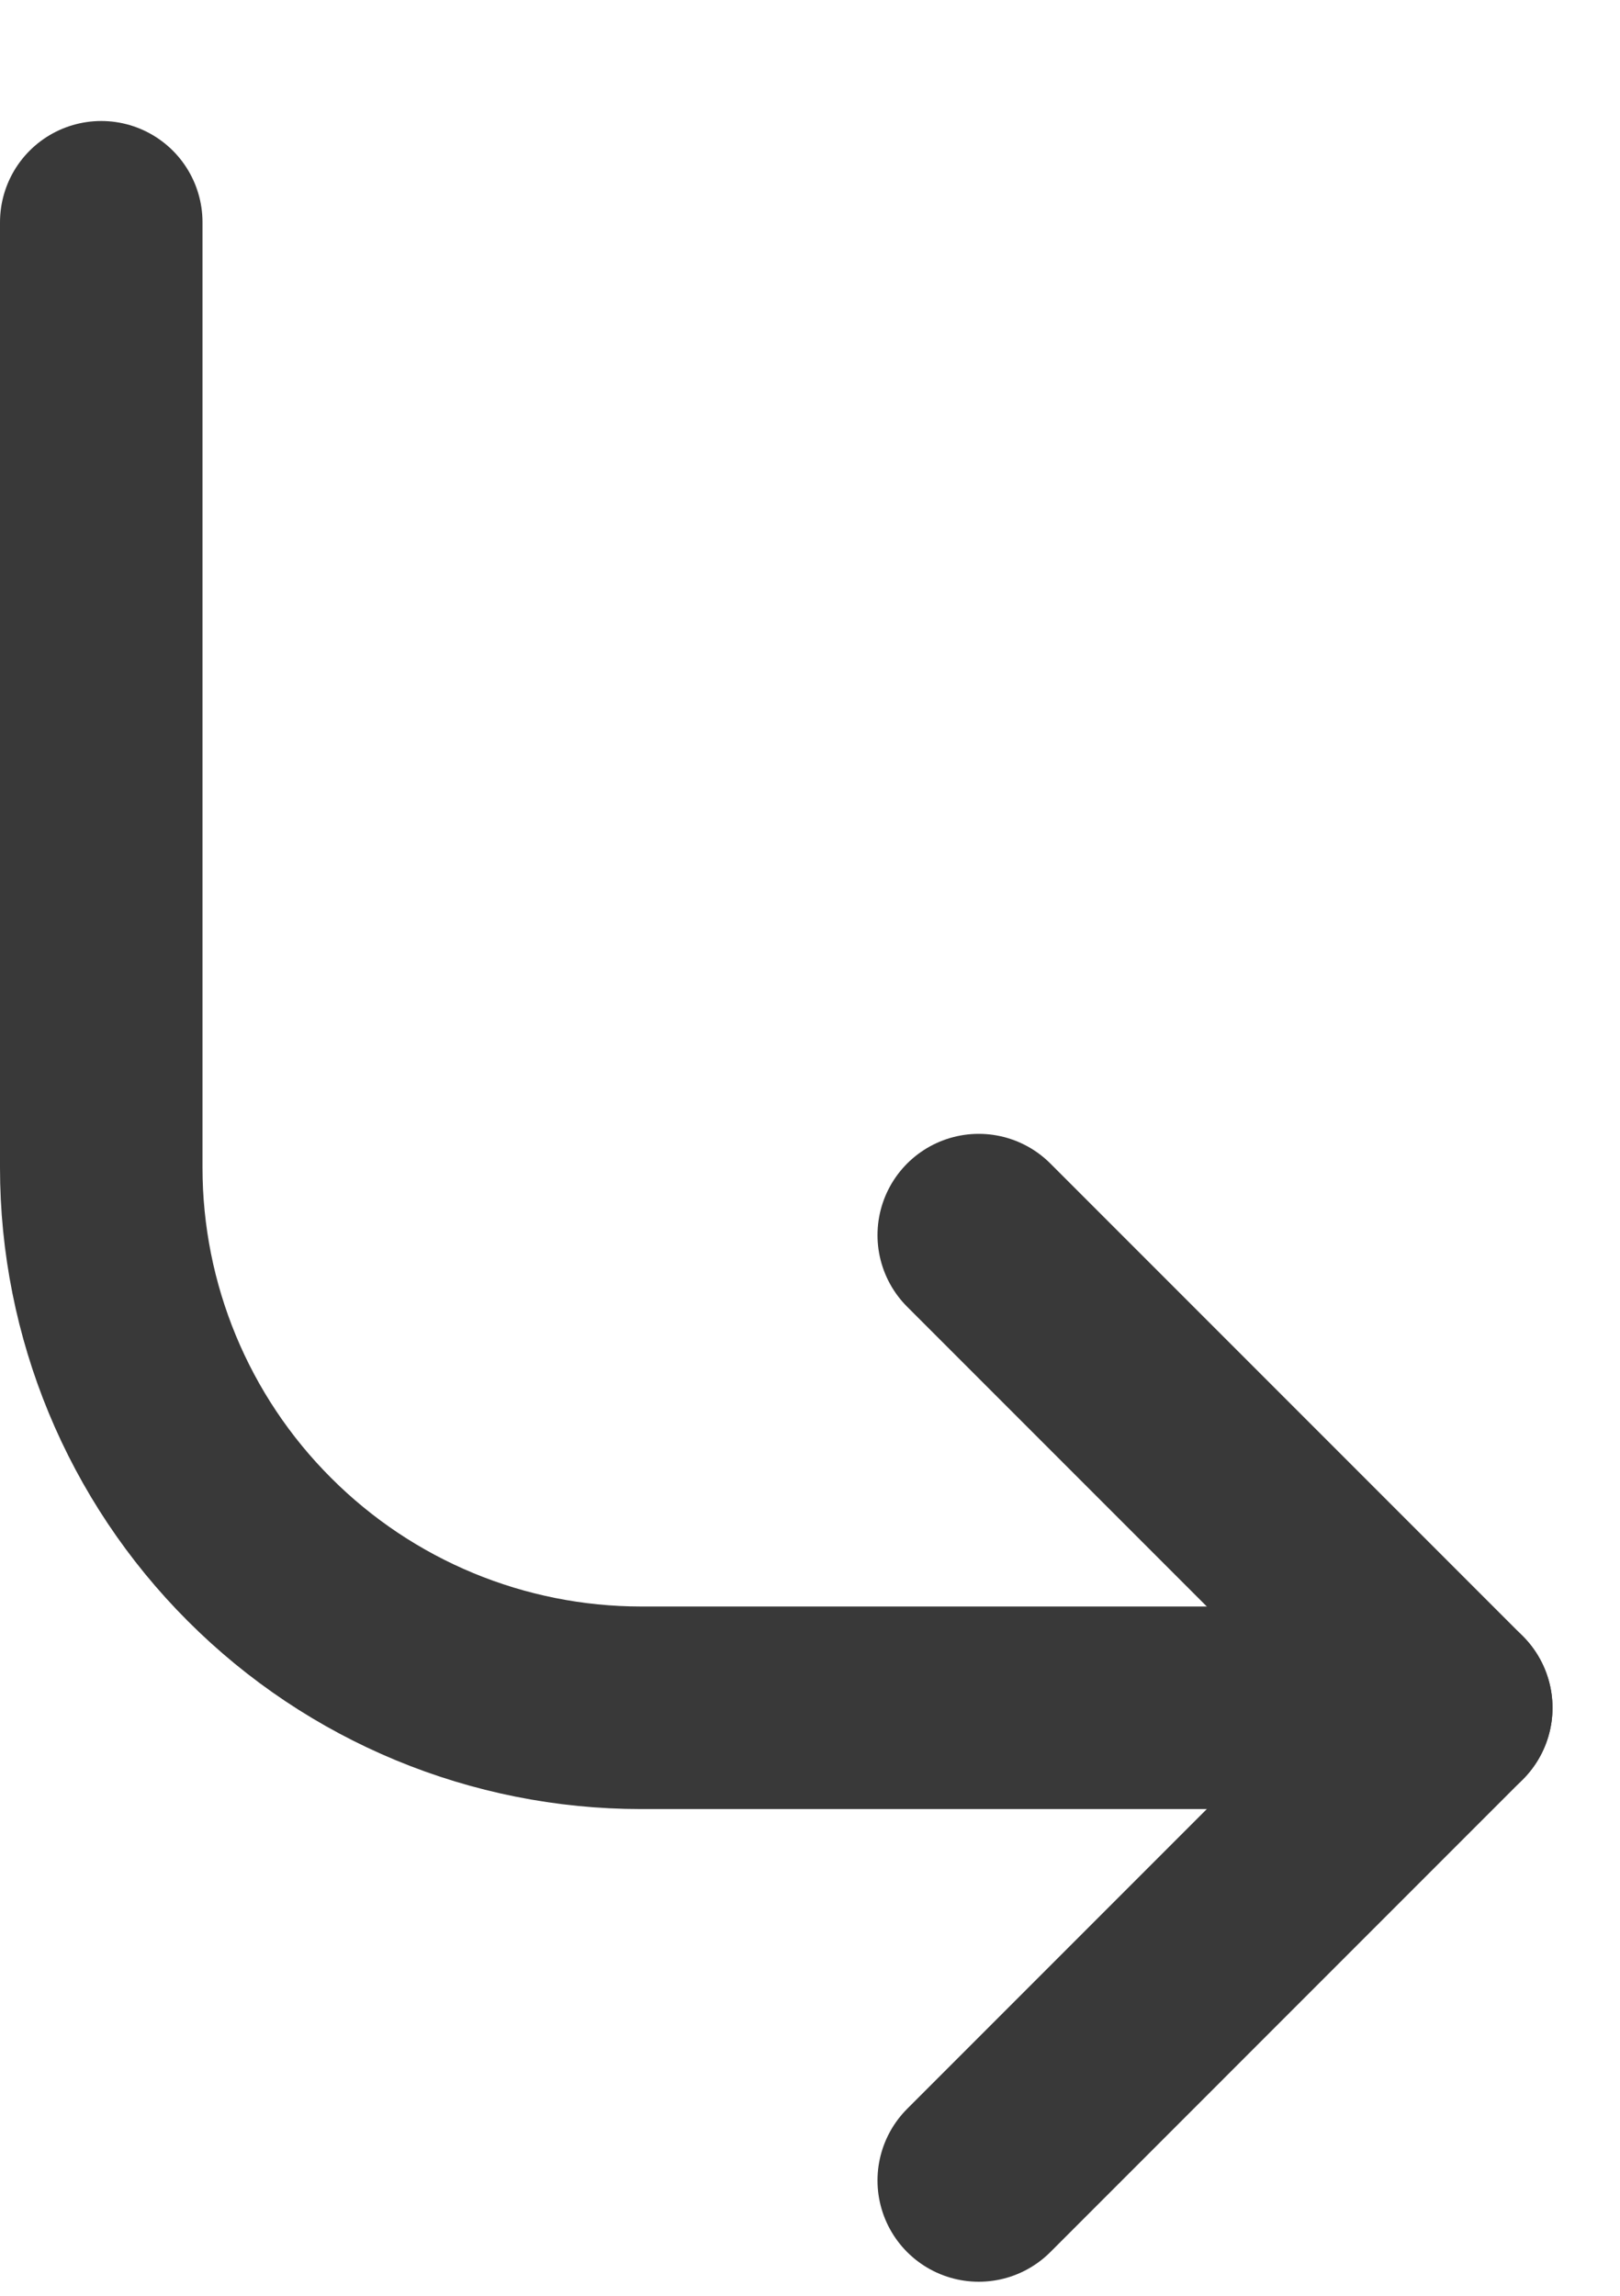
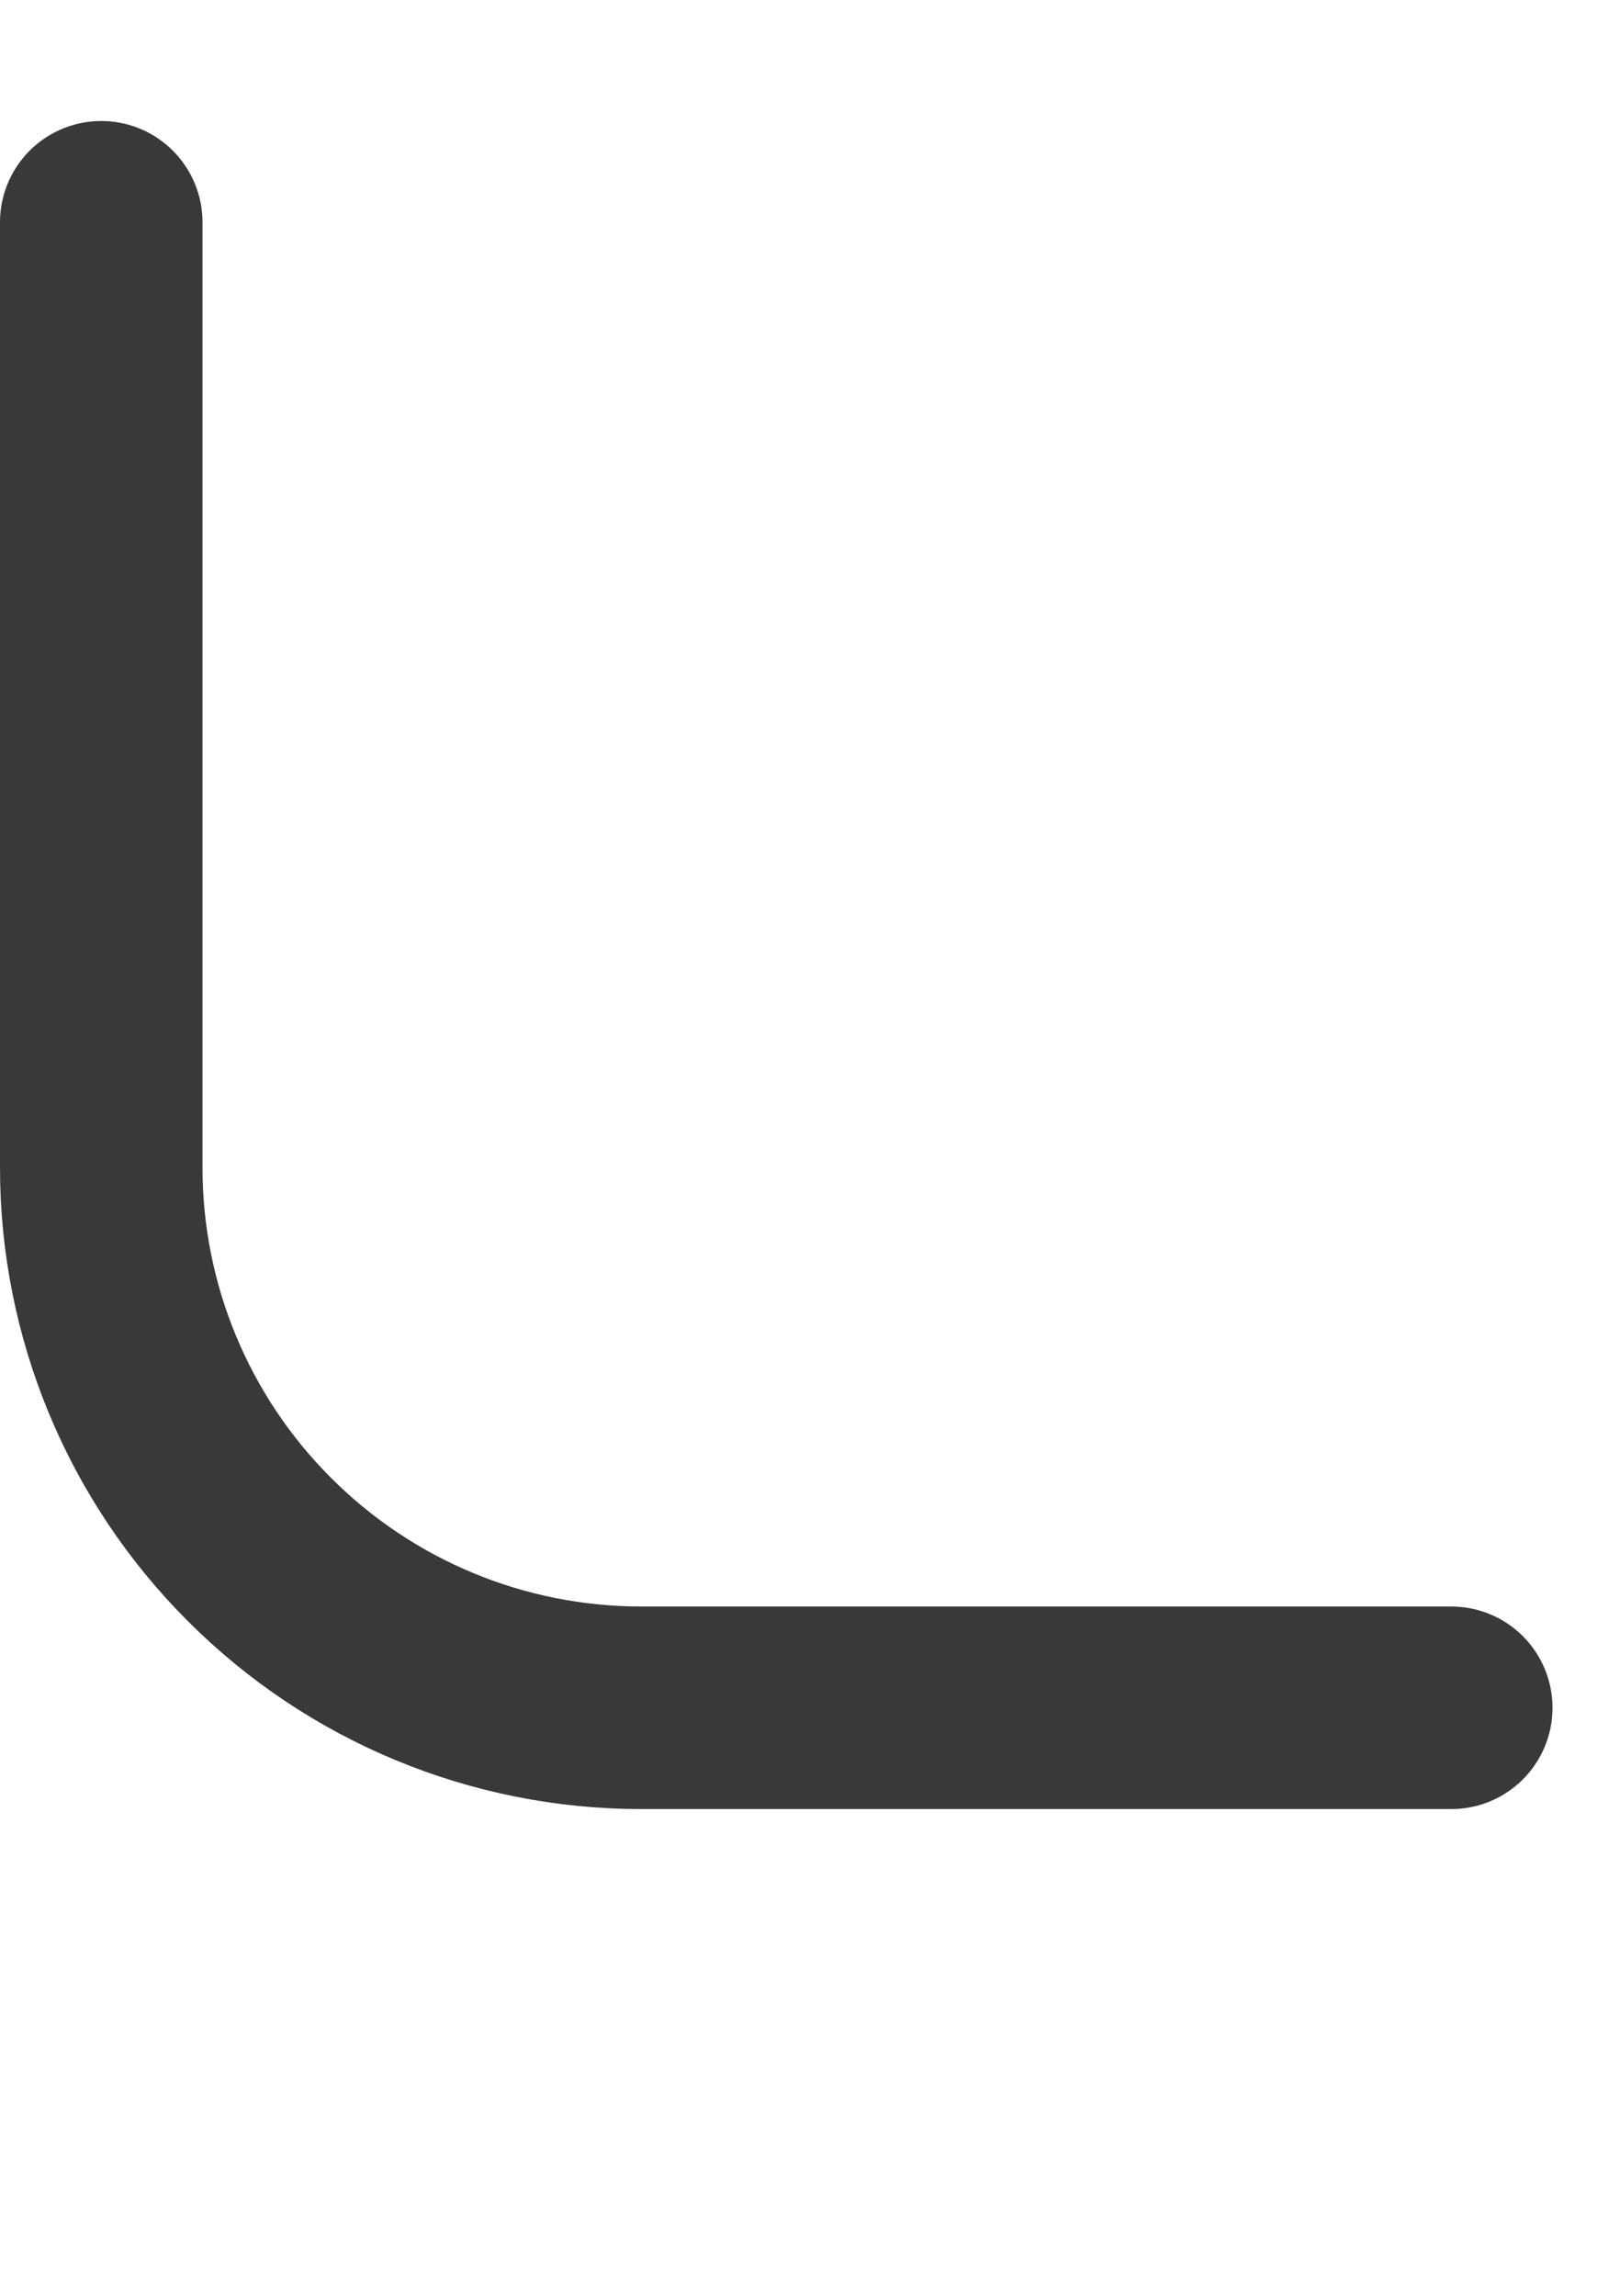
<svg xmlns="http://www.w3.org/2000/svg" width="12" height="17" viewBox="0 0 12 17" fill="none">
-   <path d="M7.25 16.146L10.75 12.646L7.25 9.146" stroke="#393939" stroke-width="1.5" stroke-linecap="round" stroke-linejoin="round" />
  <path d="M10.75 12.646H4.75C3.689 12.646 2.672 12.225 1.922 11.474C1.171 10.724 0.75 9.707 0.75 8.646V1.646" stroke="#393939" stroke-width="1.5" stroke-linecap="round" stroke-linejoin="round" />
</svg>